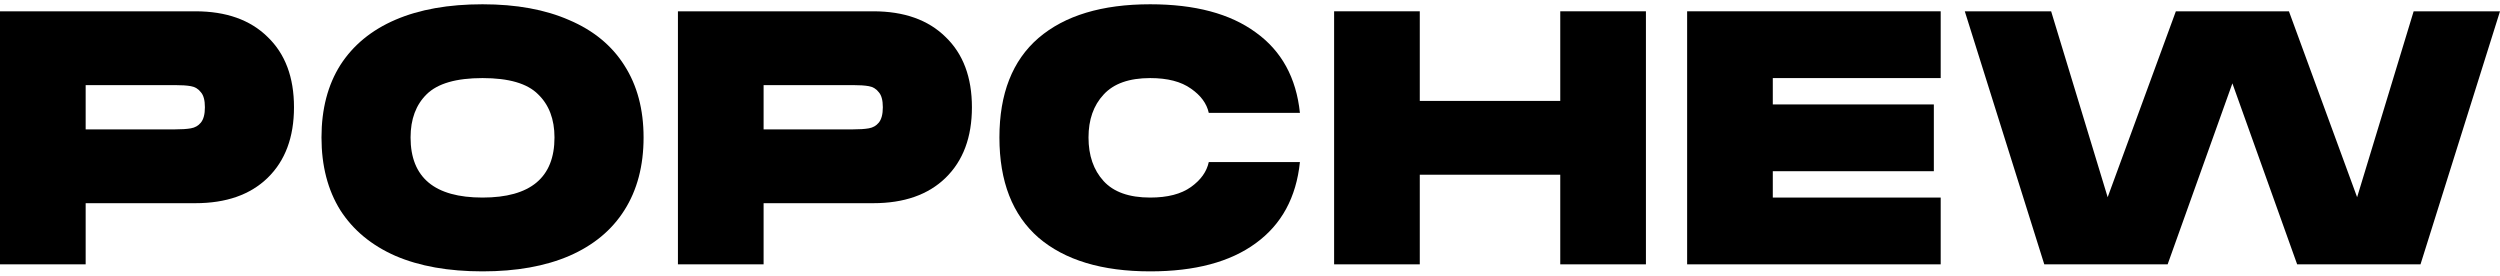
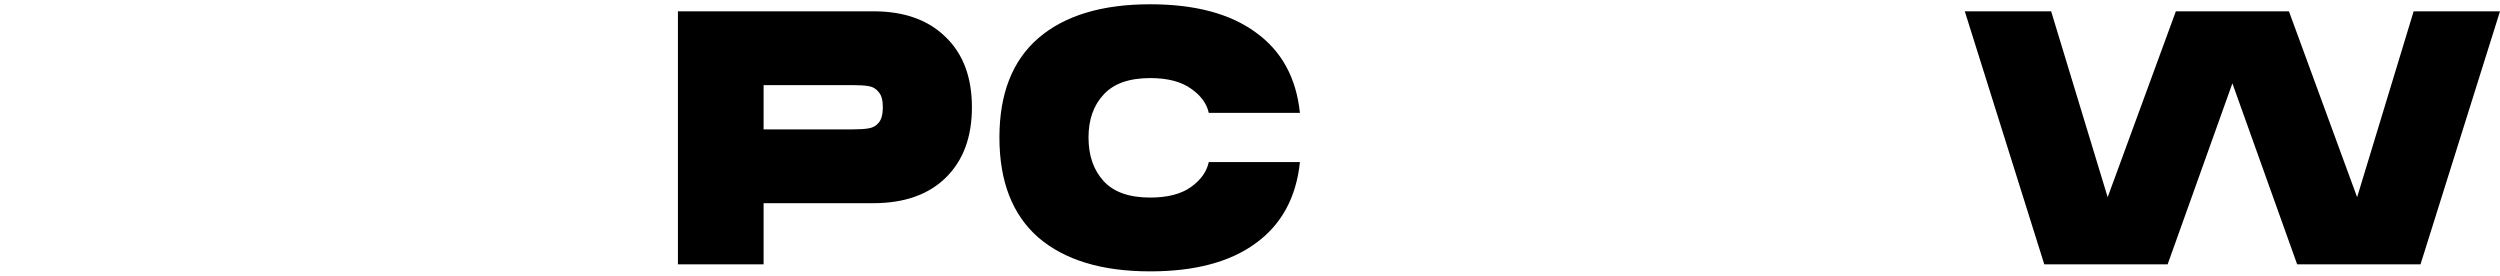
<svg xmlns="http://www.w3.org/2000/svg" width="390" height="43" viewBox="0 0 390 43" fill="none">
-   <path d="M30.468 1.763C35.279 1.763 39.038 3.097 41.747 5.765C44.491 8.397 45.863 12.052 45.863 16.73C45.863 21.409 44.491 25.082 41.747 27.75C39.038 30.381 35.279 31.697 30.468 31.697L13.363 31.697L13.363 41.237L-7.0935e-06 41.237L-1.91716e-07 1.763L30.468 1.763ZM27.261 20.184C28.33 20.184 29.168 20.129 29.773 20.02C30.415 19.91 30.931 19.618 31.323 19.142C31.751 18.631 31.965 17.827 31.965 16.73C31.965 15.634 31.751 14.848 31.323 14.373C30.931 13.861 30.415 13.55 29.773 13.441C29.168 13.331 28.33 13.276 27.261 13.276L13.363 13.276L13.363 20.184L27.261 20.184Z" fill="black" />
-   <path d="M75.275 42.333C69.965 42.333 65.439 41.529 61.698 39.921C57.956 38.276 55.087 35.901 53.092 32.794C51.132 29.651 50.152 25.868 50.152 21.445C50.152 17.023 51.132 13.258 53.092 10.151C55.087 7.045 57.956 4.687 61.698 3.079C65.439 1.471 69.965 0.667 75.275 0.667C80.549 0.667 85.056 1.489 88.798 3.134C92.576 4.742 95.444 7.099 97.404 10.206C99.4 13.313 100.398 17.059 100.398 21.445C100.398 25.868 99.4 29.651 97.404 32.794C95.444 35.901 92.576 38.276 88.798 39.921C85.056 41.529 80.549 42.333 75.275 42.333ZM75.275 30.82C82.758 30.82 86.5 27.695 86.5 21.445C86.5 18.594 85.644 16.346 83.934 14.702C82.259 13.02 79.373 12.18 75.275 12.18C71.177 12.18 68.272 13.02 66.562 14.702C64.887 16.346 64.049 18.594 64.049 21.445C64.049 27.695 67.791 30.82 75.275 30.82Z" fill="black" />
  <path d="M136.226 1.763C141.036 1.763 144.796 3.097 147.504 5.765C150.248 8.397 151.62 12.052 151.62 16.73C151.62 21.409 150.248 25.082 147.504 27.75C144.796 30.381 141.036 31.697 136.226 31.697L119.121 31.697L119.121 41.237L105.757 41.237L105.757 1.763L136.226 1.763ZM133.018 20.184C134.087 20.184 134.925 20.129 135.531 20.02C136.172 19.91 136.689 19.618 137.081 19.142C137.508 18.631 137.722 17.827 137.722 16.73C137.722 15.634 137.508 14.848 137.081 14.373C136.689 13.861 136.172 13.55 135.531 13.441C134.925 13.331 134.087 13.276 133.018 13.276L119.121 13.276L119.121 20.184L133.018 20.184Z" fill="black" />
  <path d="M155.909 21.445C155.909 14.61 157.94 9.439 162.003 5.93C166.101 2.421 171.909 0.667 179.428 0.667C186.413 0.667 191.901 2.129 195.892 5.053C199.919 7.94 202.217 12.125 202.787 17.607L188.569 17.607C188.248 16.145 187.322 14.884 185.789 13.825C184.257 12.728 182.137 12.18 179.428 12.18C176.15 12.18 173.727 13.039 172.159 14.757C170.591 16.438 169.807 18.667 169.807 21.445C169.807 24.259 170.591 26.526 172.159 28.243C173.727 29.961 176.15 30.82 179.428 30.82C182.137 30.82 184.257 30.272 185.789 29.175C187.322 28.079 188.248 26.781 188.569 25.283L202.787 25.283C202.217 30.802 199.919 35.023 195.892 37.947C191.901 40.871 186.413 42.333 179.428 42.333C171.909 42.333 166.101 40.579 162.003 37.07C157.94 33.525 155.909 28.317 155.909 21.445Z" fill="black" />
-   <path d="M243.401 15.743L243.401 1.763L256.764 1.763L256.764 41.237L243.401 41.237L243.401 27.256L221.485 27.256L221.485 41.237L208.122 41.237L208.122 1.763L221.485 1.763L221.485 15.743L243.401 15.743Z" fill="black" />
-   <path d="M302.748 1.763L302.748 12.18L276.556 12.18L276.556 16.292L301.679 16.292L301.679 26.708L276.556 26.708L276.556 30.82L302.748 30.82L302.748 41.237L263.193 41.237L263.193 1.763L302.748 1.763Z" fill="black" />
  <path d="M367.71 30.765L376.53 1.763L390 1.763L377.599 41.237L358.356 41.237L348.253 13.002L338.151 41.237L318.908 41.237L306.507 1.763L319.977 1.763L328.796 30.765L339.434 1.763L357.073 1.763L367.71 30.765Z" fill="black" />
</svg>